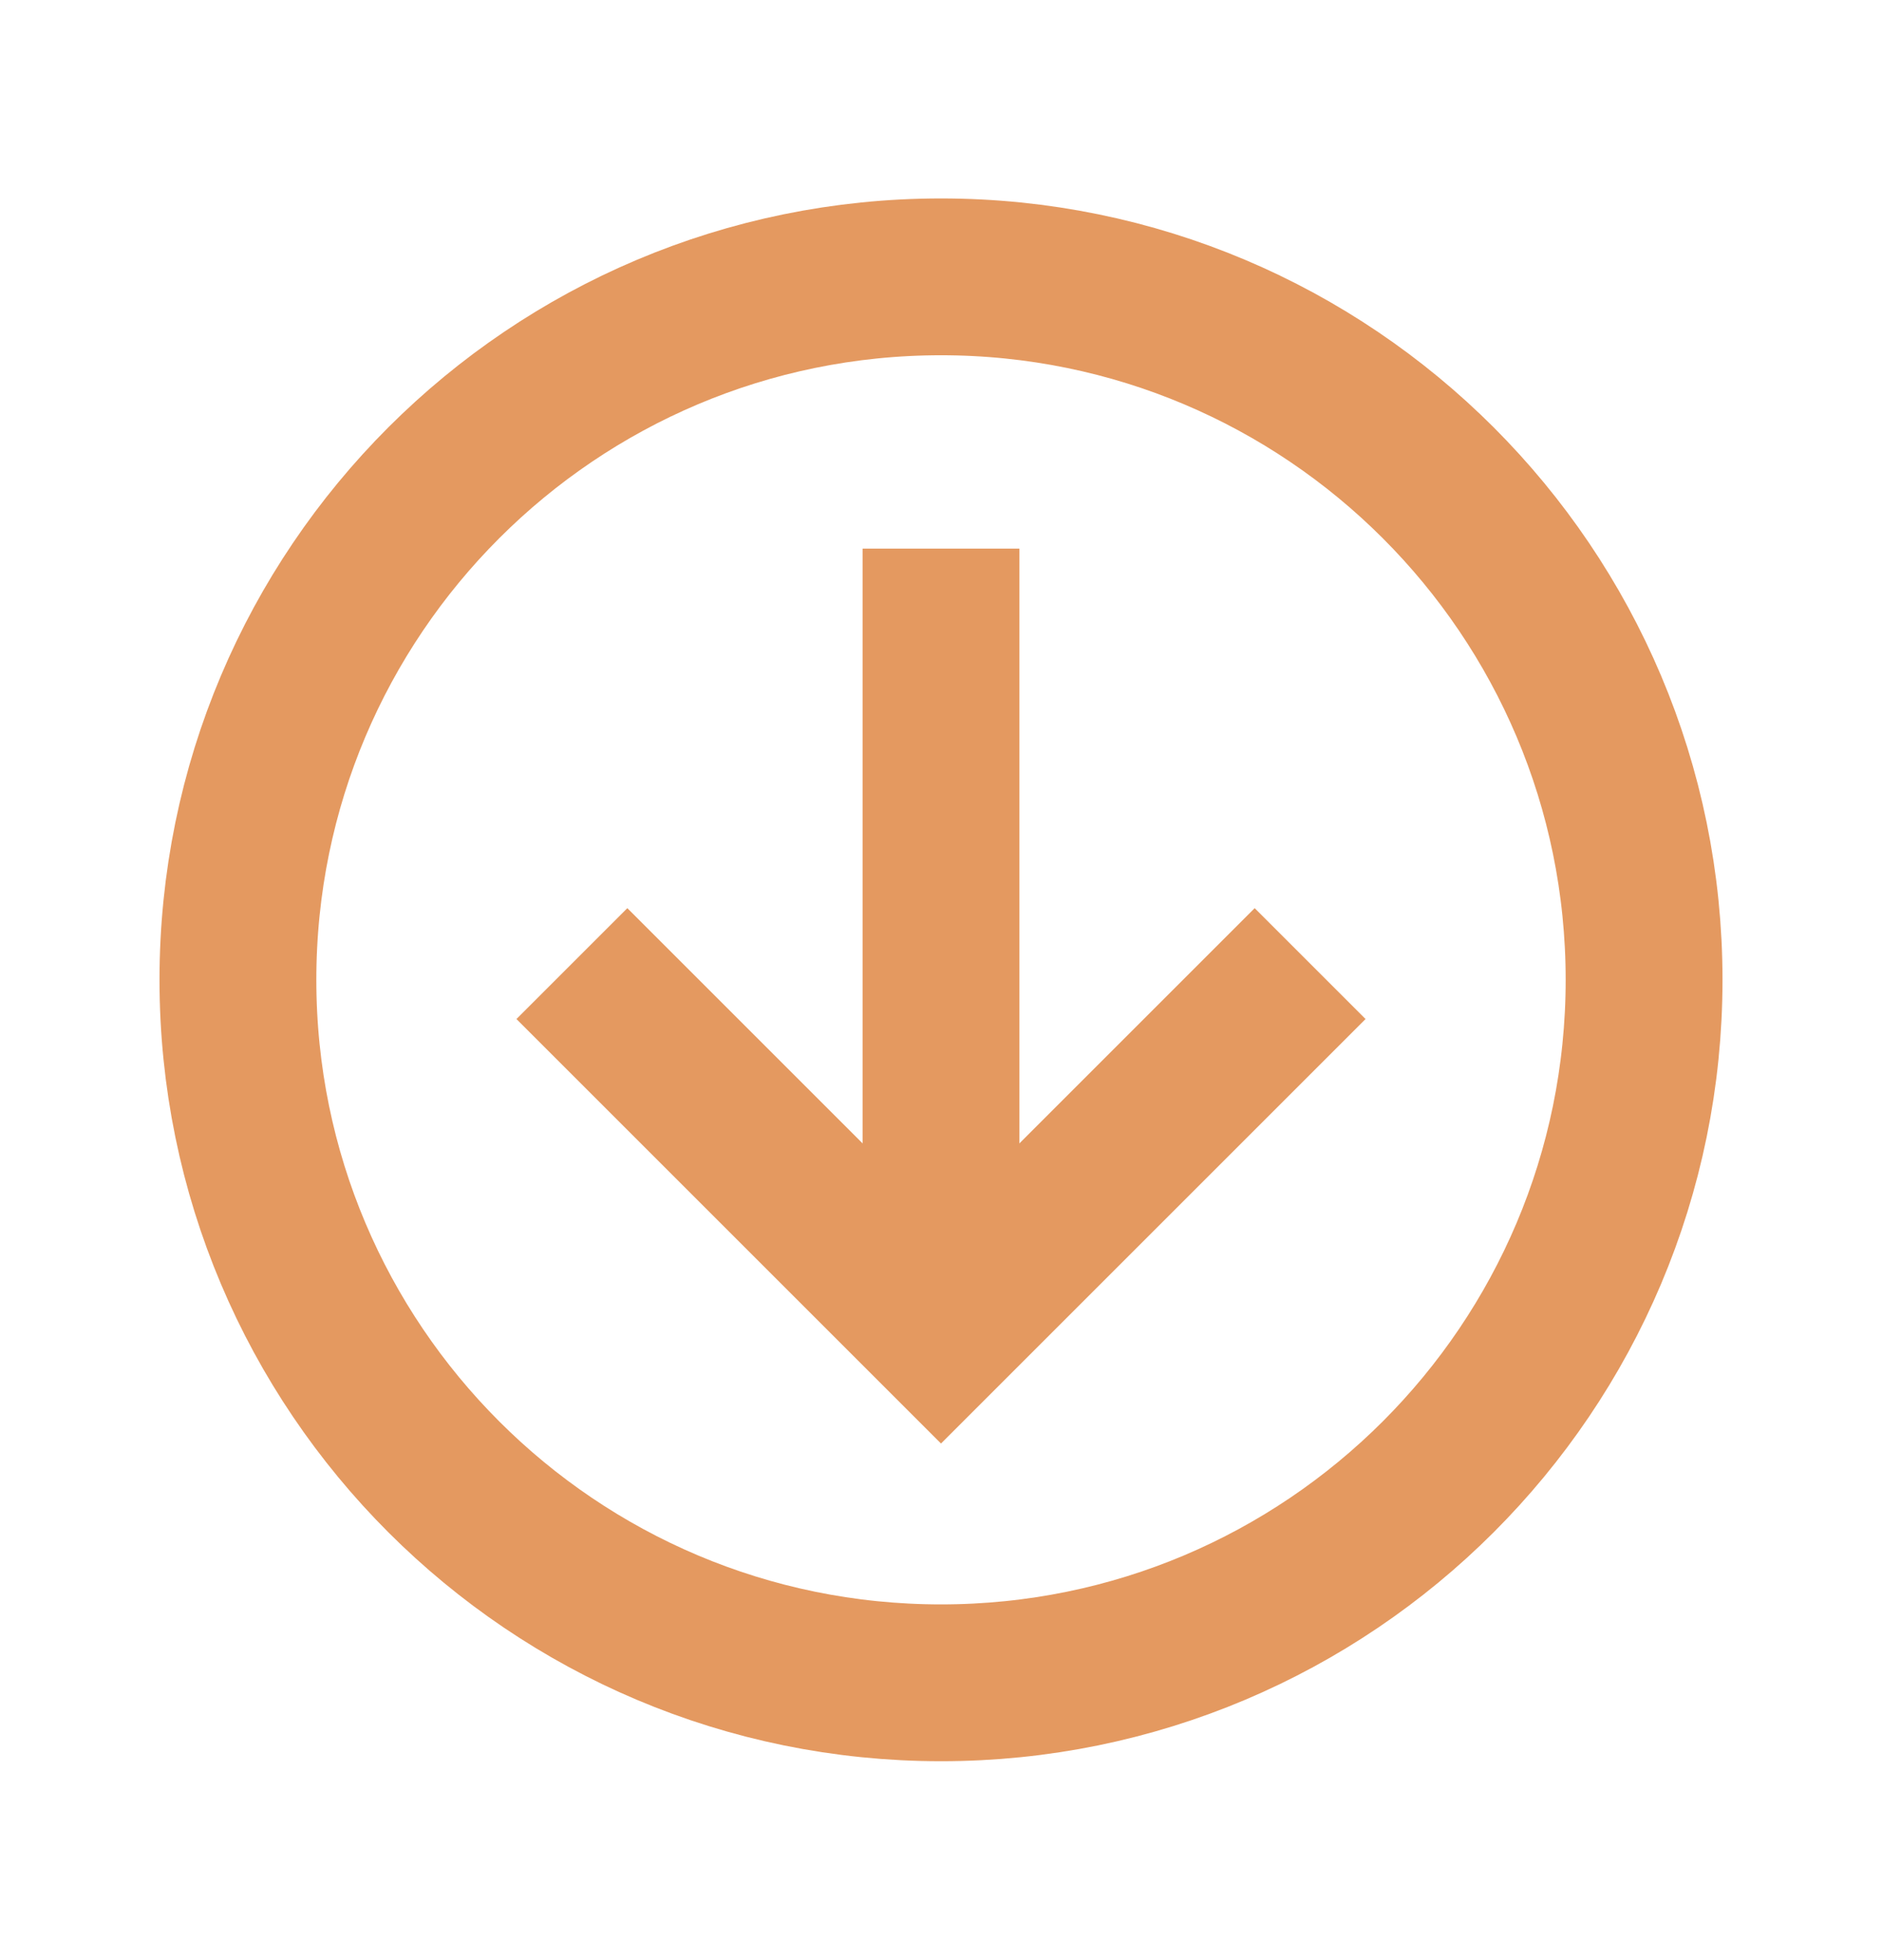
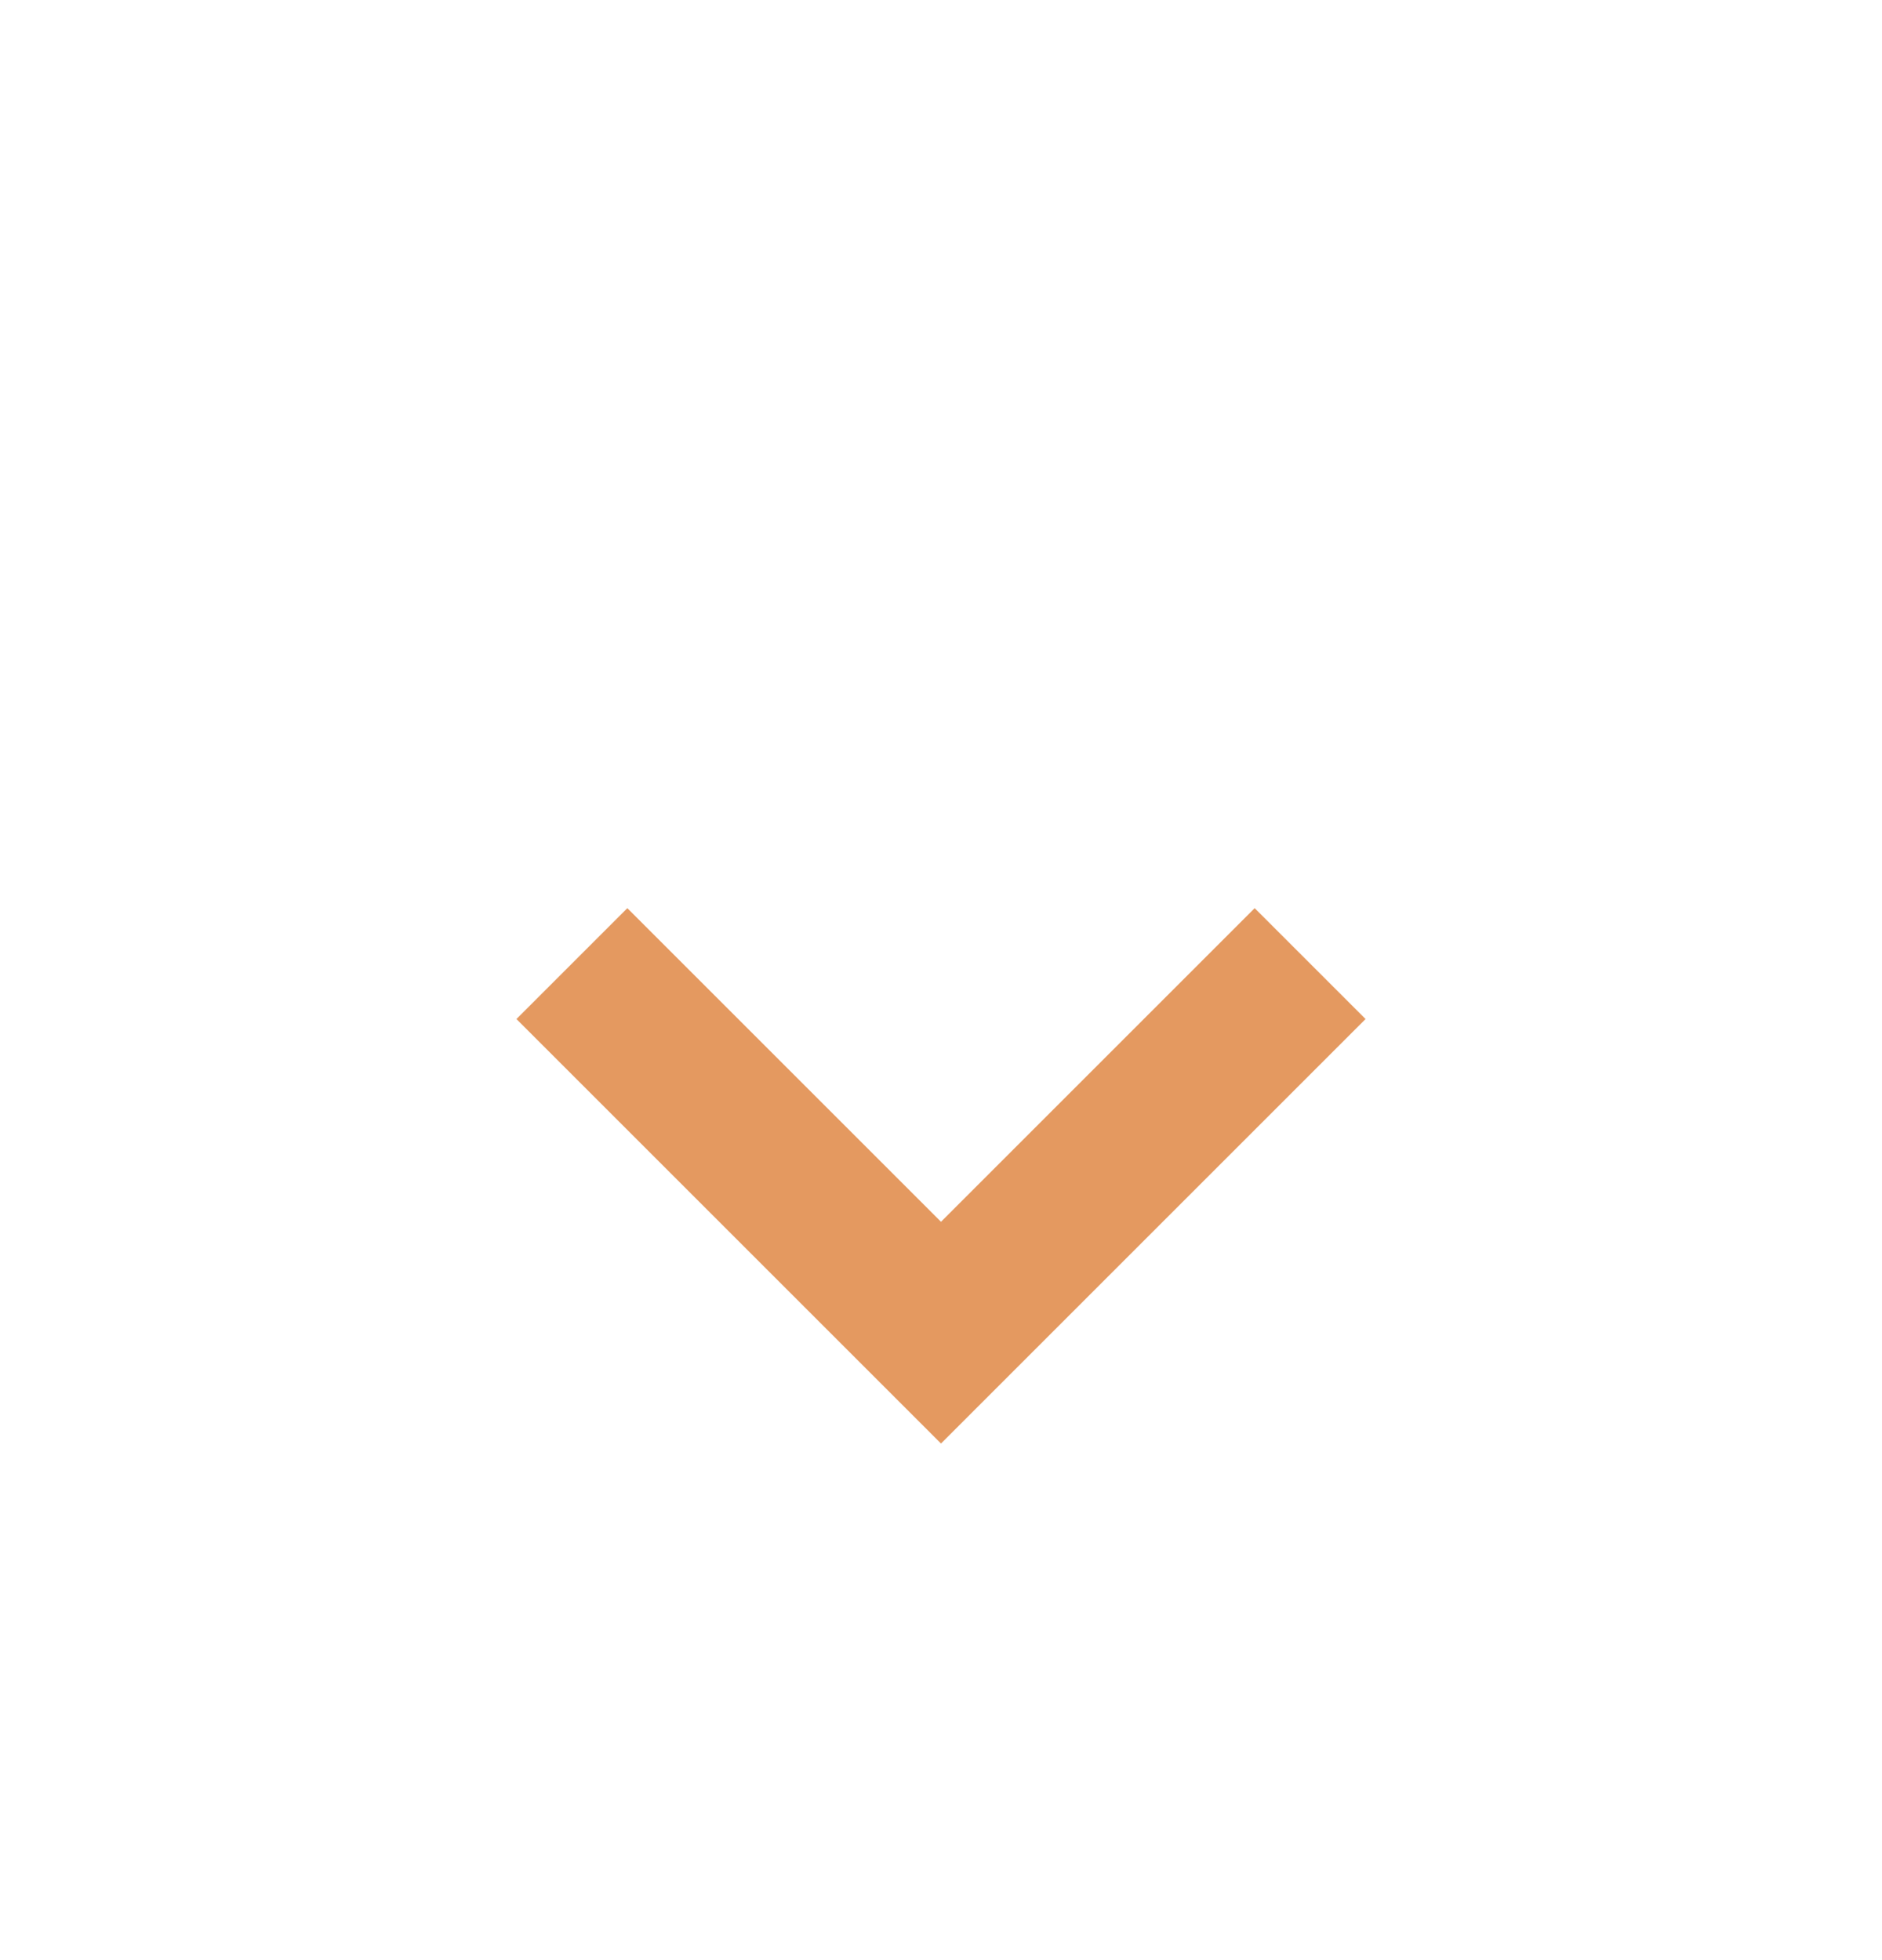
<svg xmlns="http://www.w3.org/2000/svg" width="24" height="25" viewBox="0 0 24 25" fill="none">
-   <path d="M12 21.463C16.952 21.463 20.966 17.449 20.966 12.497C20.966 7.545 16.952 3.531 12 3.531C7.048 3.531 3.034 7.545 3.034 12.497C3.034 17.449 7.048 21.463 12 21.463Z" stroke="#E49960" stroke-width="2" stroke-linecap="round" stroke-linejoin="round" />
  <path d="M8 12.997L12 16.997L16 12.997" stroke="#E49960" stroke-width="2" stroke-linecap="square" />
-   <path d="M12 7.997V15.997" stroke="#E49960" stroke-width="2" stroke-linecap="square" stroke-linejoin="round" />
</svg>